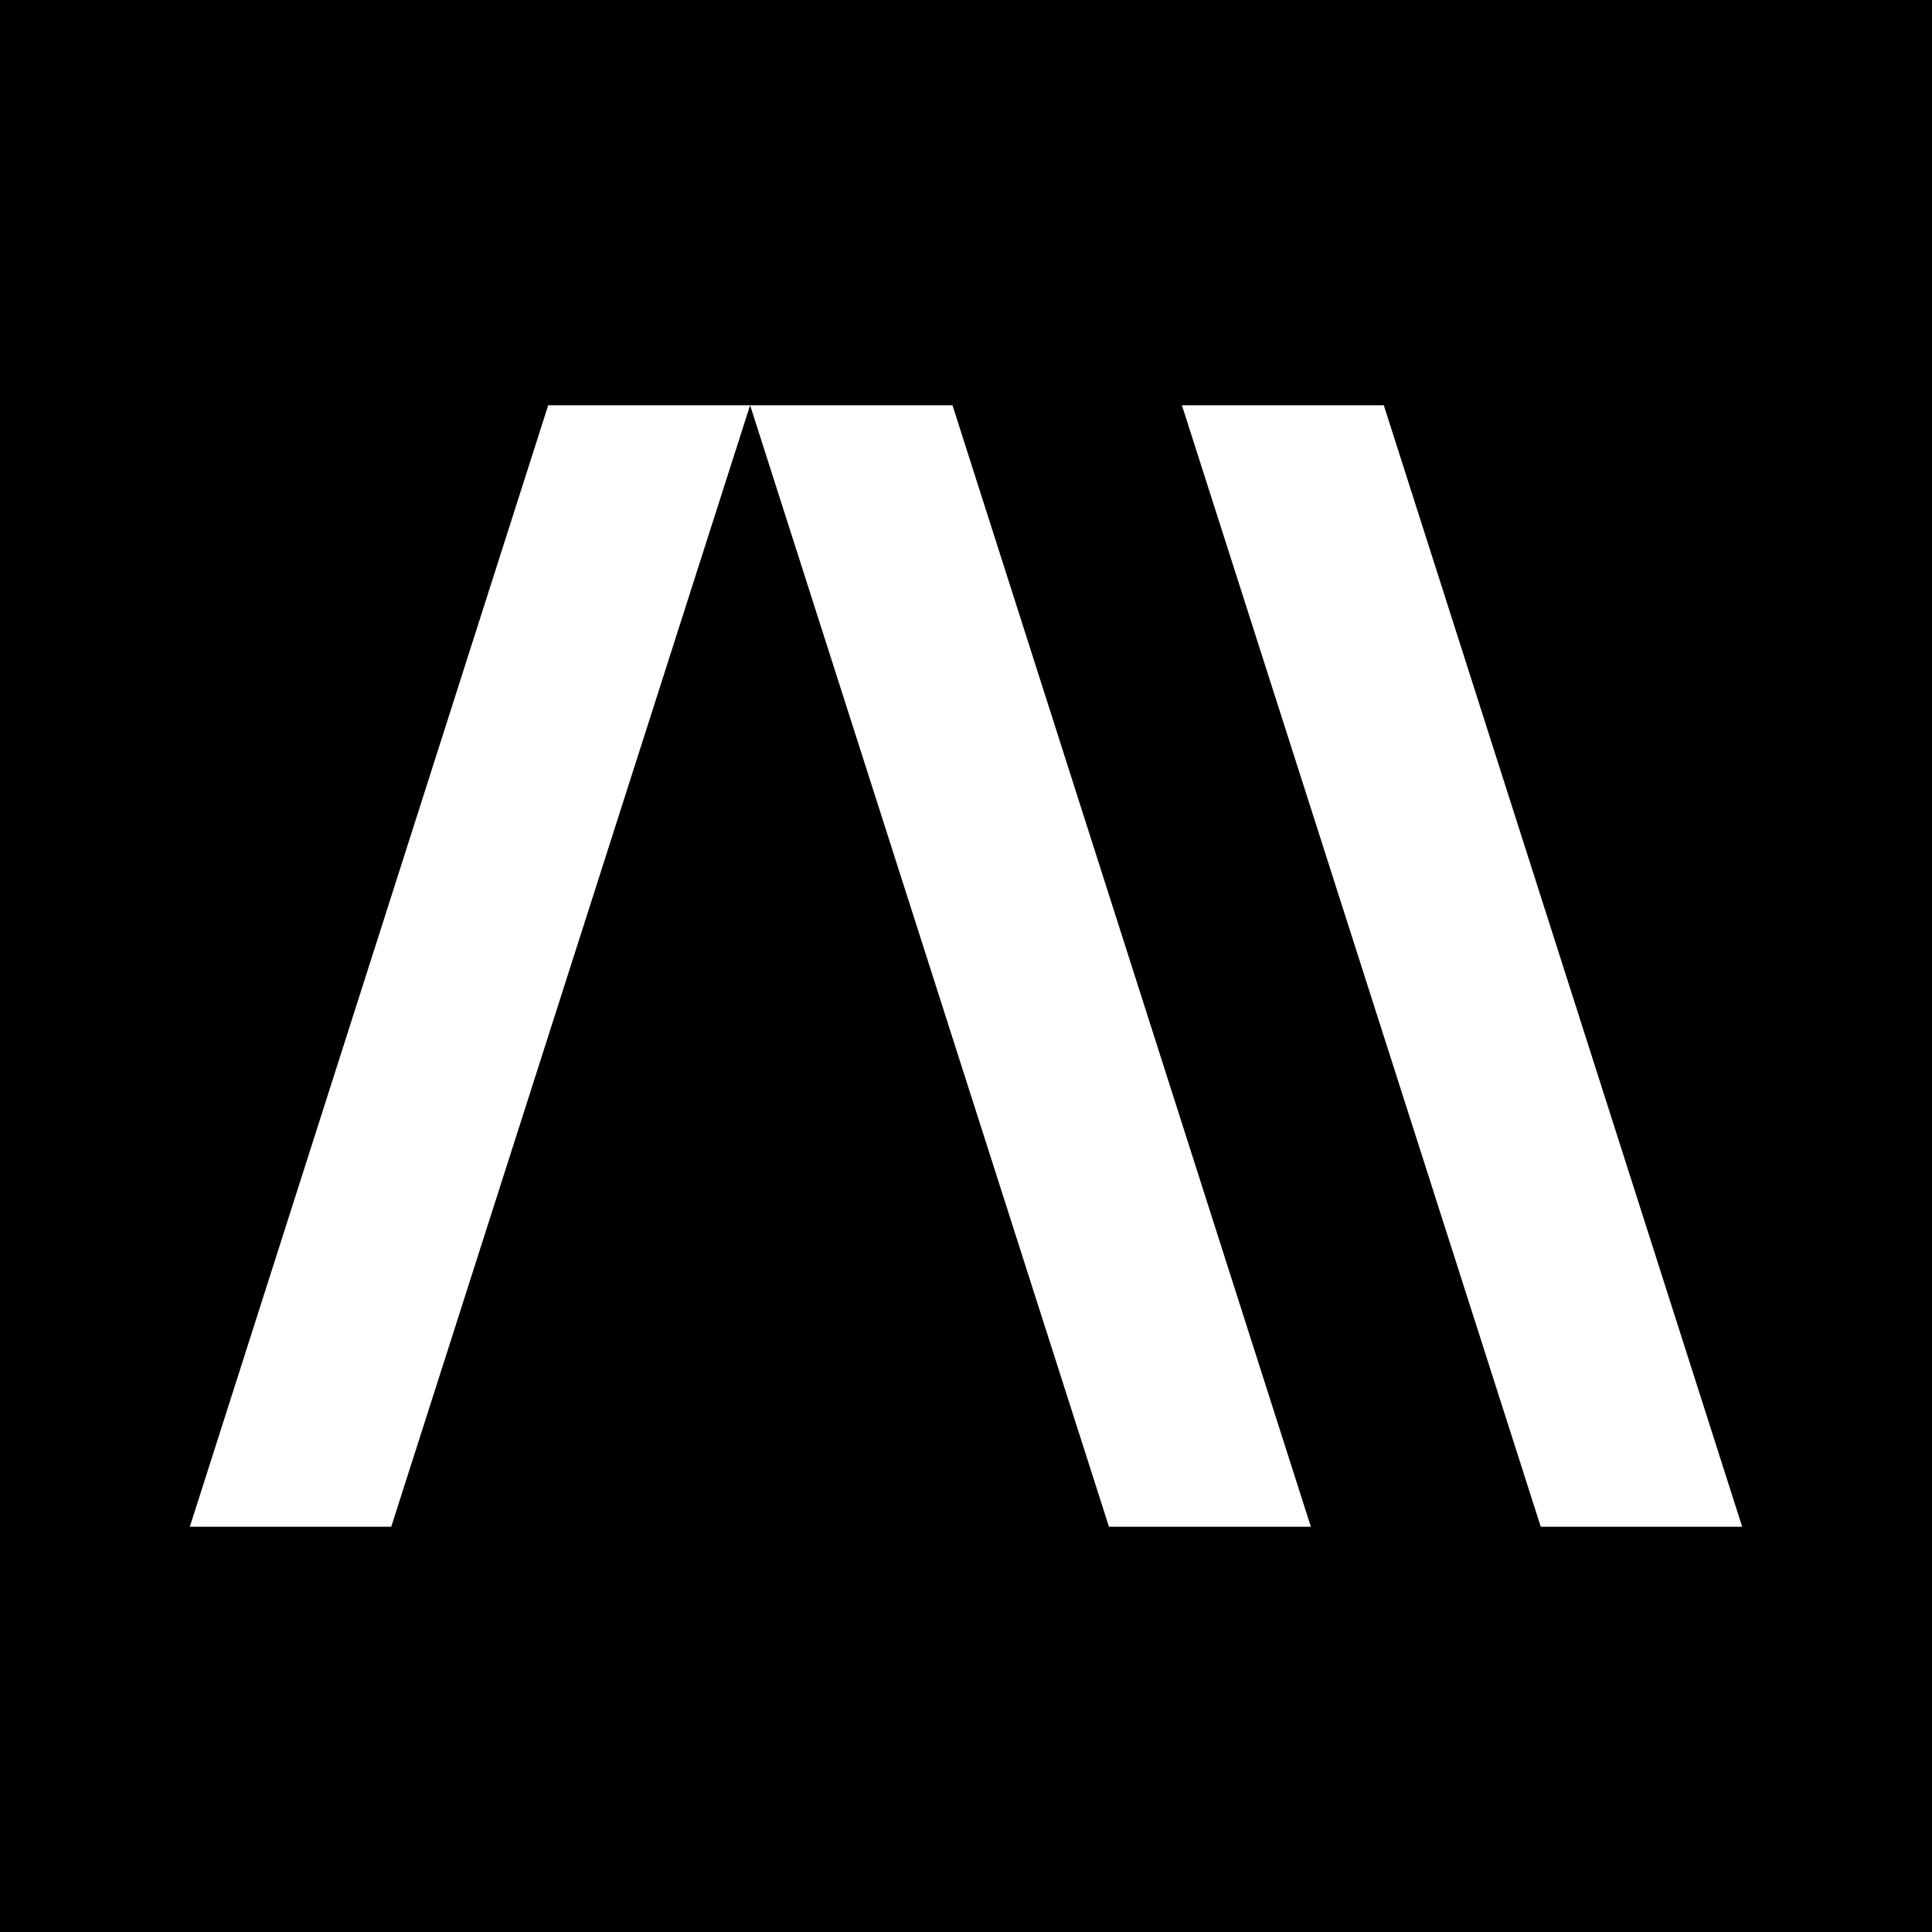
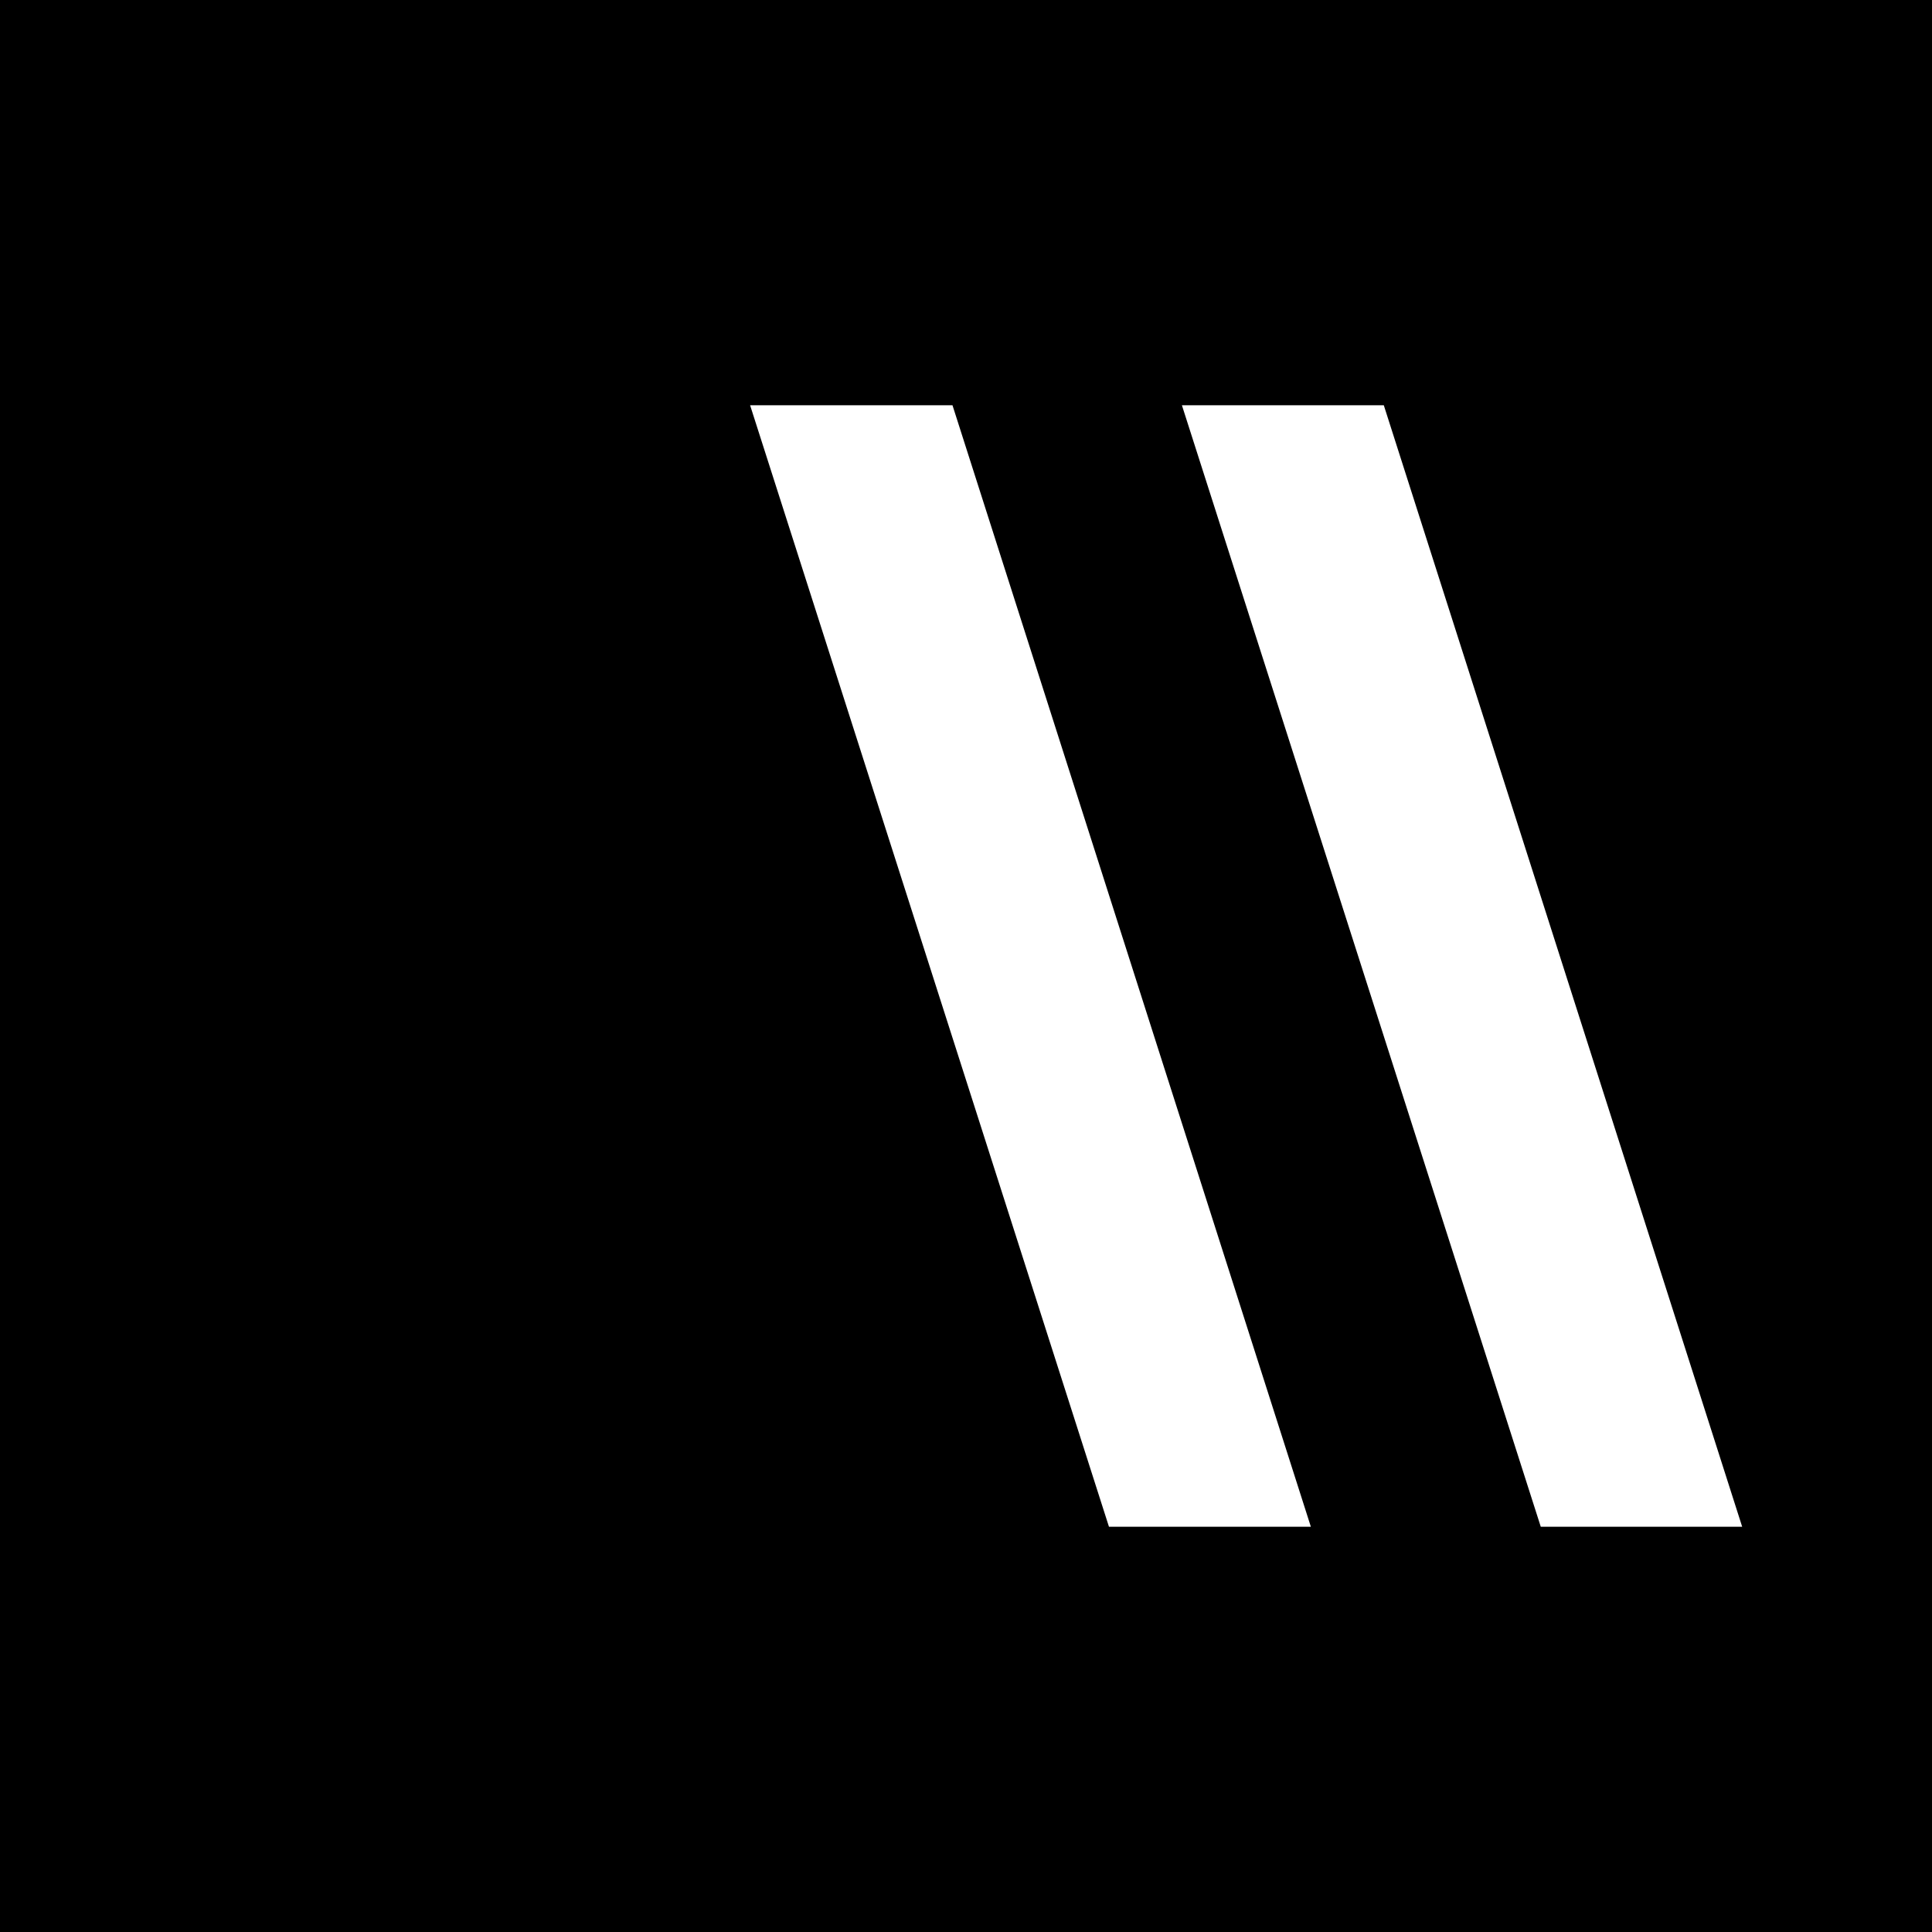
<svg xmlns="http://www.w3.org/2000/svg" id="Layer_1" viewBox="0 0 40 40">
  <rect width="40" height="40" stroke-width="0" />
  <polygon points="19.72 8.39 27.14 31.61 22.96 31.61 15.53 8.39 19.72 8.39" fill="#fff" stroke-width="0" />
  <polygon points="28.65 8.39 36.07 31.61 31.9 31.61 24.47 8.39 28.65 8.39" fill="#fff" stroke-width="0" />
-   <polygon points="3.93 31.61 8.1 31.61 15.53 8.39 11.35 8.39 3.93 31.61" fill="#fff" stroke-width="0" />
</svg>